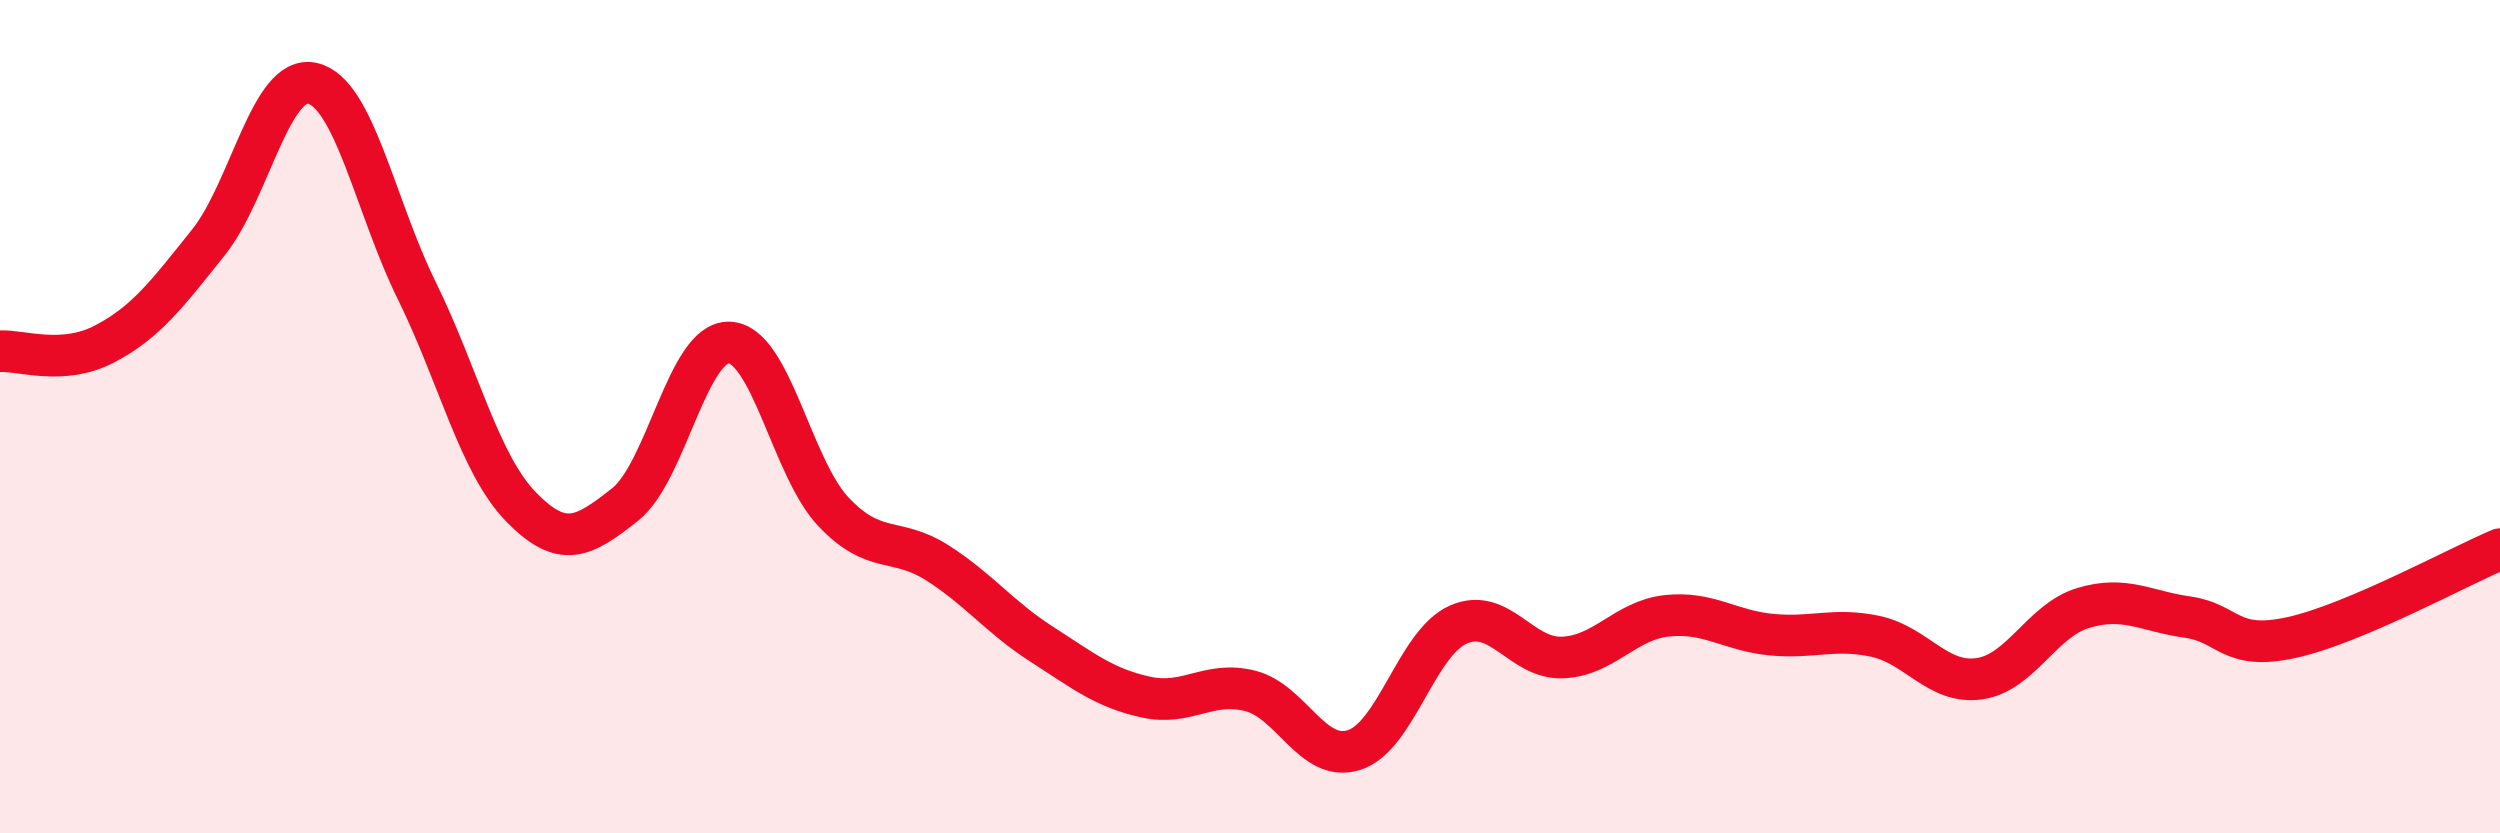
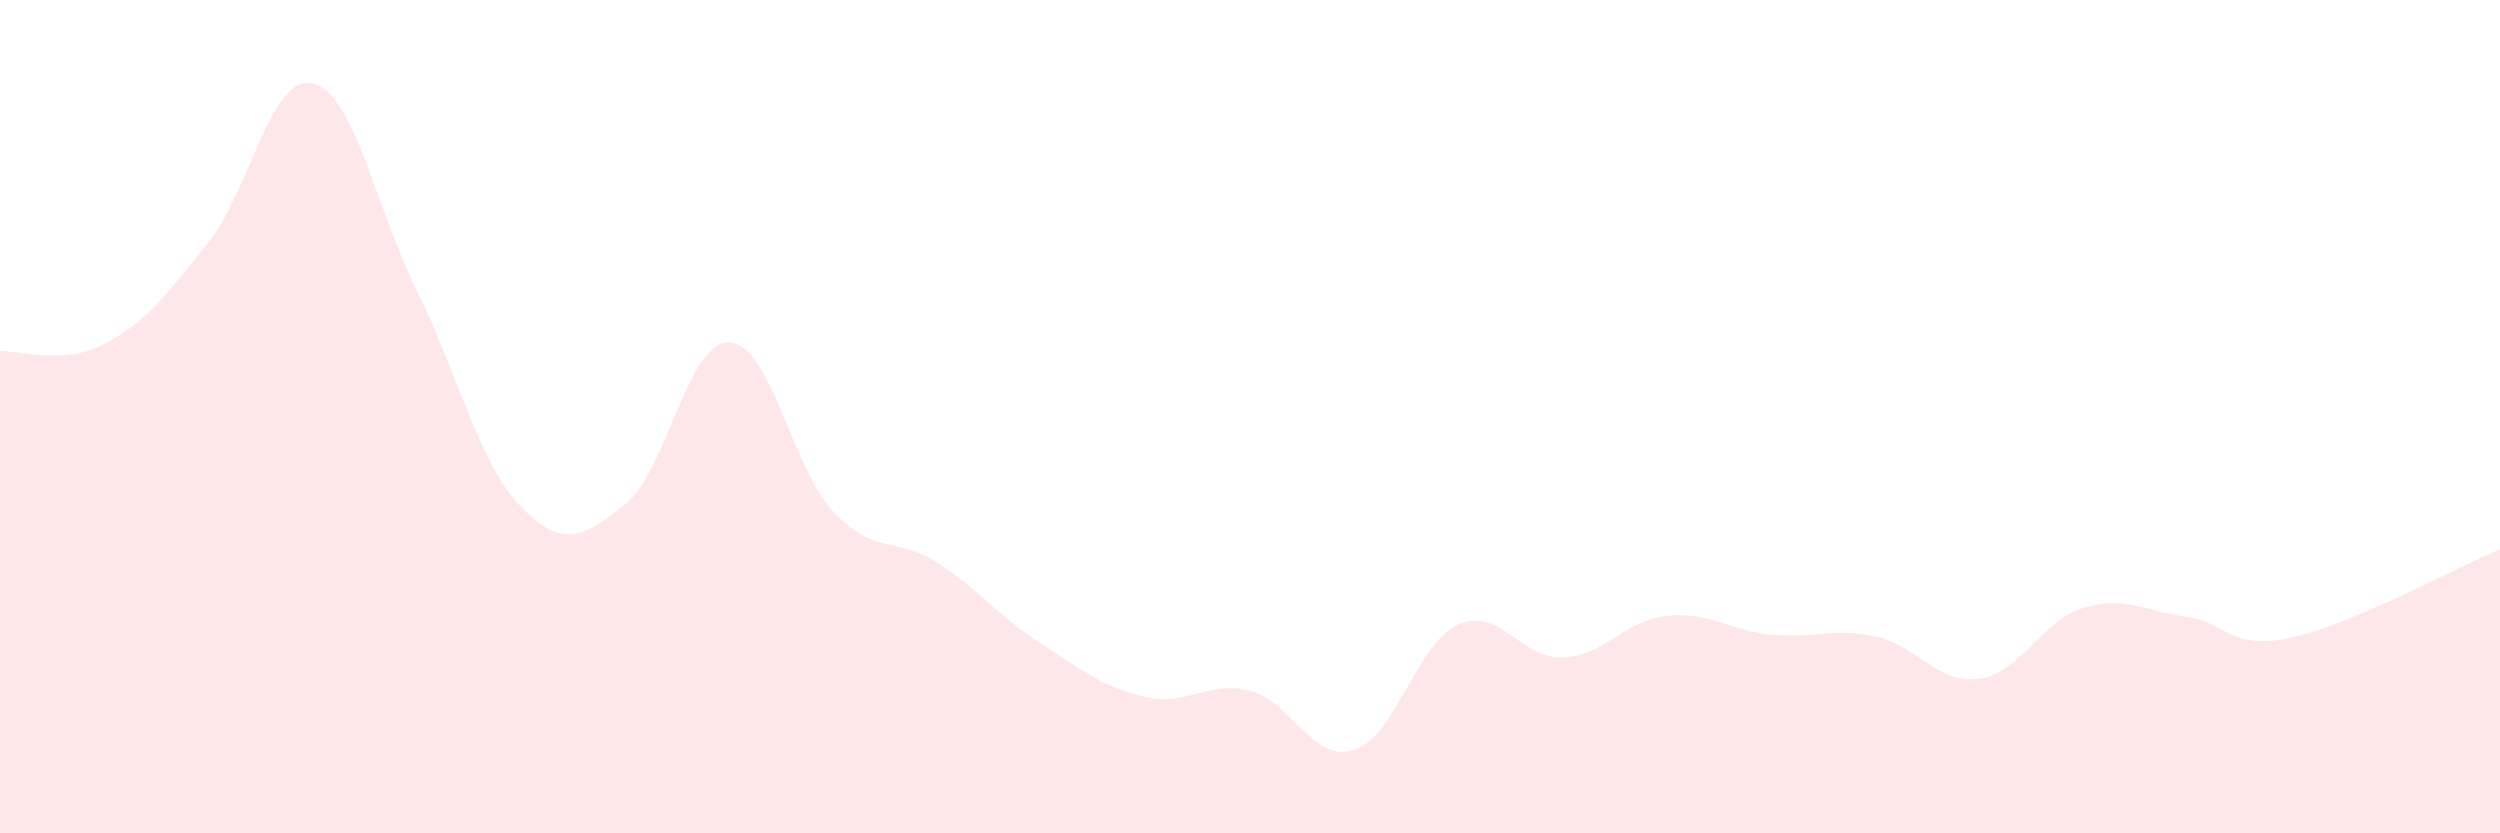
<svg xmlns="http://www.w3.org/2000/svg" width="60" height="20" viewBox="0 0 60 20">
  <path d="M 0,8.43 C 0.5,8.4 1.5,8.78 2.5,8.26 C 3.5,7.74 4,7.07 5,5.82 C 6,4.57 6.5,1.77 7.5,2 C 8.5,2.23 9,4.94 10,6.97 C 11,9 11.5,11.13 12.5,12.16 C 13.5,13.19 14,12.9 15,12.11 C 16,11.32 16.5,8.19 17.5,8.22 C 18.5,8.25 19,11.22 20,12.28 C 21,13.34 21.5,12.87 22.5,13.51 C 23.5,14.15 24,14.82 25,15.46 C 26,16.1 26.5,16.51 27.5,16.73 C 28.5,16.95 29,16.33 30,16.58 C 31,16.83 31.5,18.32 32.5,18 C 33.5,17.68 34,15.43 35,14.99 C 36,14.55 36.5,15.82 37.5,15.78 C 38.5,15.74 39,14.89 40,14.78 C 41,14.67 41.5,15.13 42.5,15.23 C 43.5,15.33 44,15.06 45,15.27 C 46,15.48 46.5,16.43 47.5,16.29 C 48.5,16.15 49,14.89 50,14.59 C 51,14.29 51.5,14.67 52.5,14.81 C 53.5,14.95 53.5,15.63 55,15.3 C 56.5,14.97 59,13.6 60,13.18L60 20L0 20Z" fill="#EB0A25" opacity="0.1" stroke-linecap="round" stroke-linejoin="round" />
-   <path d="M 0,8.43 C 0.5,8.4 1.5,8.78 2.5,8.26 C 3.5,7.74 4,7.07 5,5.82 C 6,4.57 6.5,1.77 7.5,2 C 8.5,2.23 9,4.94 10,6.97 C 11,9 11.5,11.13 12.5,12.16 C 13.5,13.19 14,12.9 15,12.11 C 16,11.32 16.5,8.19 17.5,8.22 C 18.5,8.25 19,11.22 20,12.28 C 21,13.34 21.5,12.87 22.5,13.51 C 23.5,14.15 24,14.82 25,15.46 C 26,16.1 26.5,16.51 27.5,16.73 C 28.5,16.95 29,16.33 30,16.58 C 31,16.83 31.5,18.32 32.5,18 C 33.5,17.68 34,15.43 35,14.99 C 36,14.55 36.5,15.82 37.5,15.78 C 38.5,15.74 39,14.89 40,14.78 C 41,14.67 41.5,15.13 42.5,15.23 C 43.5,15.33 44,15.06 45,15.27 C 46,15.48 46.5,16.43 47.5,16.29 C 48.5,16.15 49,14.89 50,14.59 C 51,14.29 51.5,14.67 52.5,14.81 C 53.5,14.95 53.5,15.63 55,15.3 C 56.5,14.97 59,13.6 60,13.18" stroke="#EB0A25" stroke-width="1" fill="none" stroke-linecap="round" stroke-linejoin="round" />
</svg>